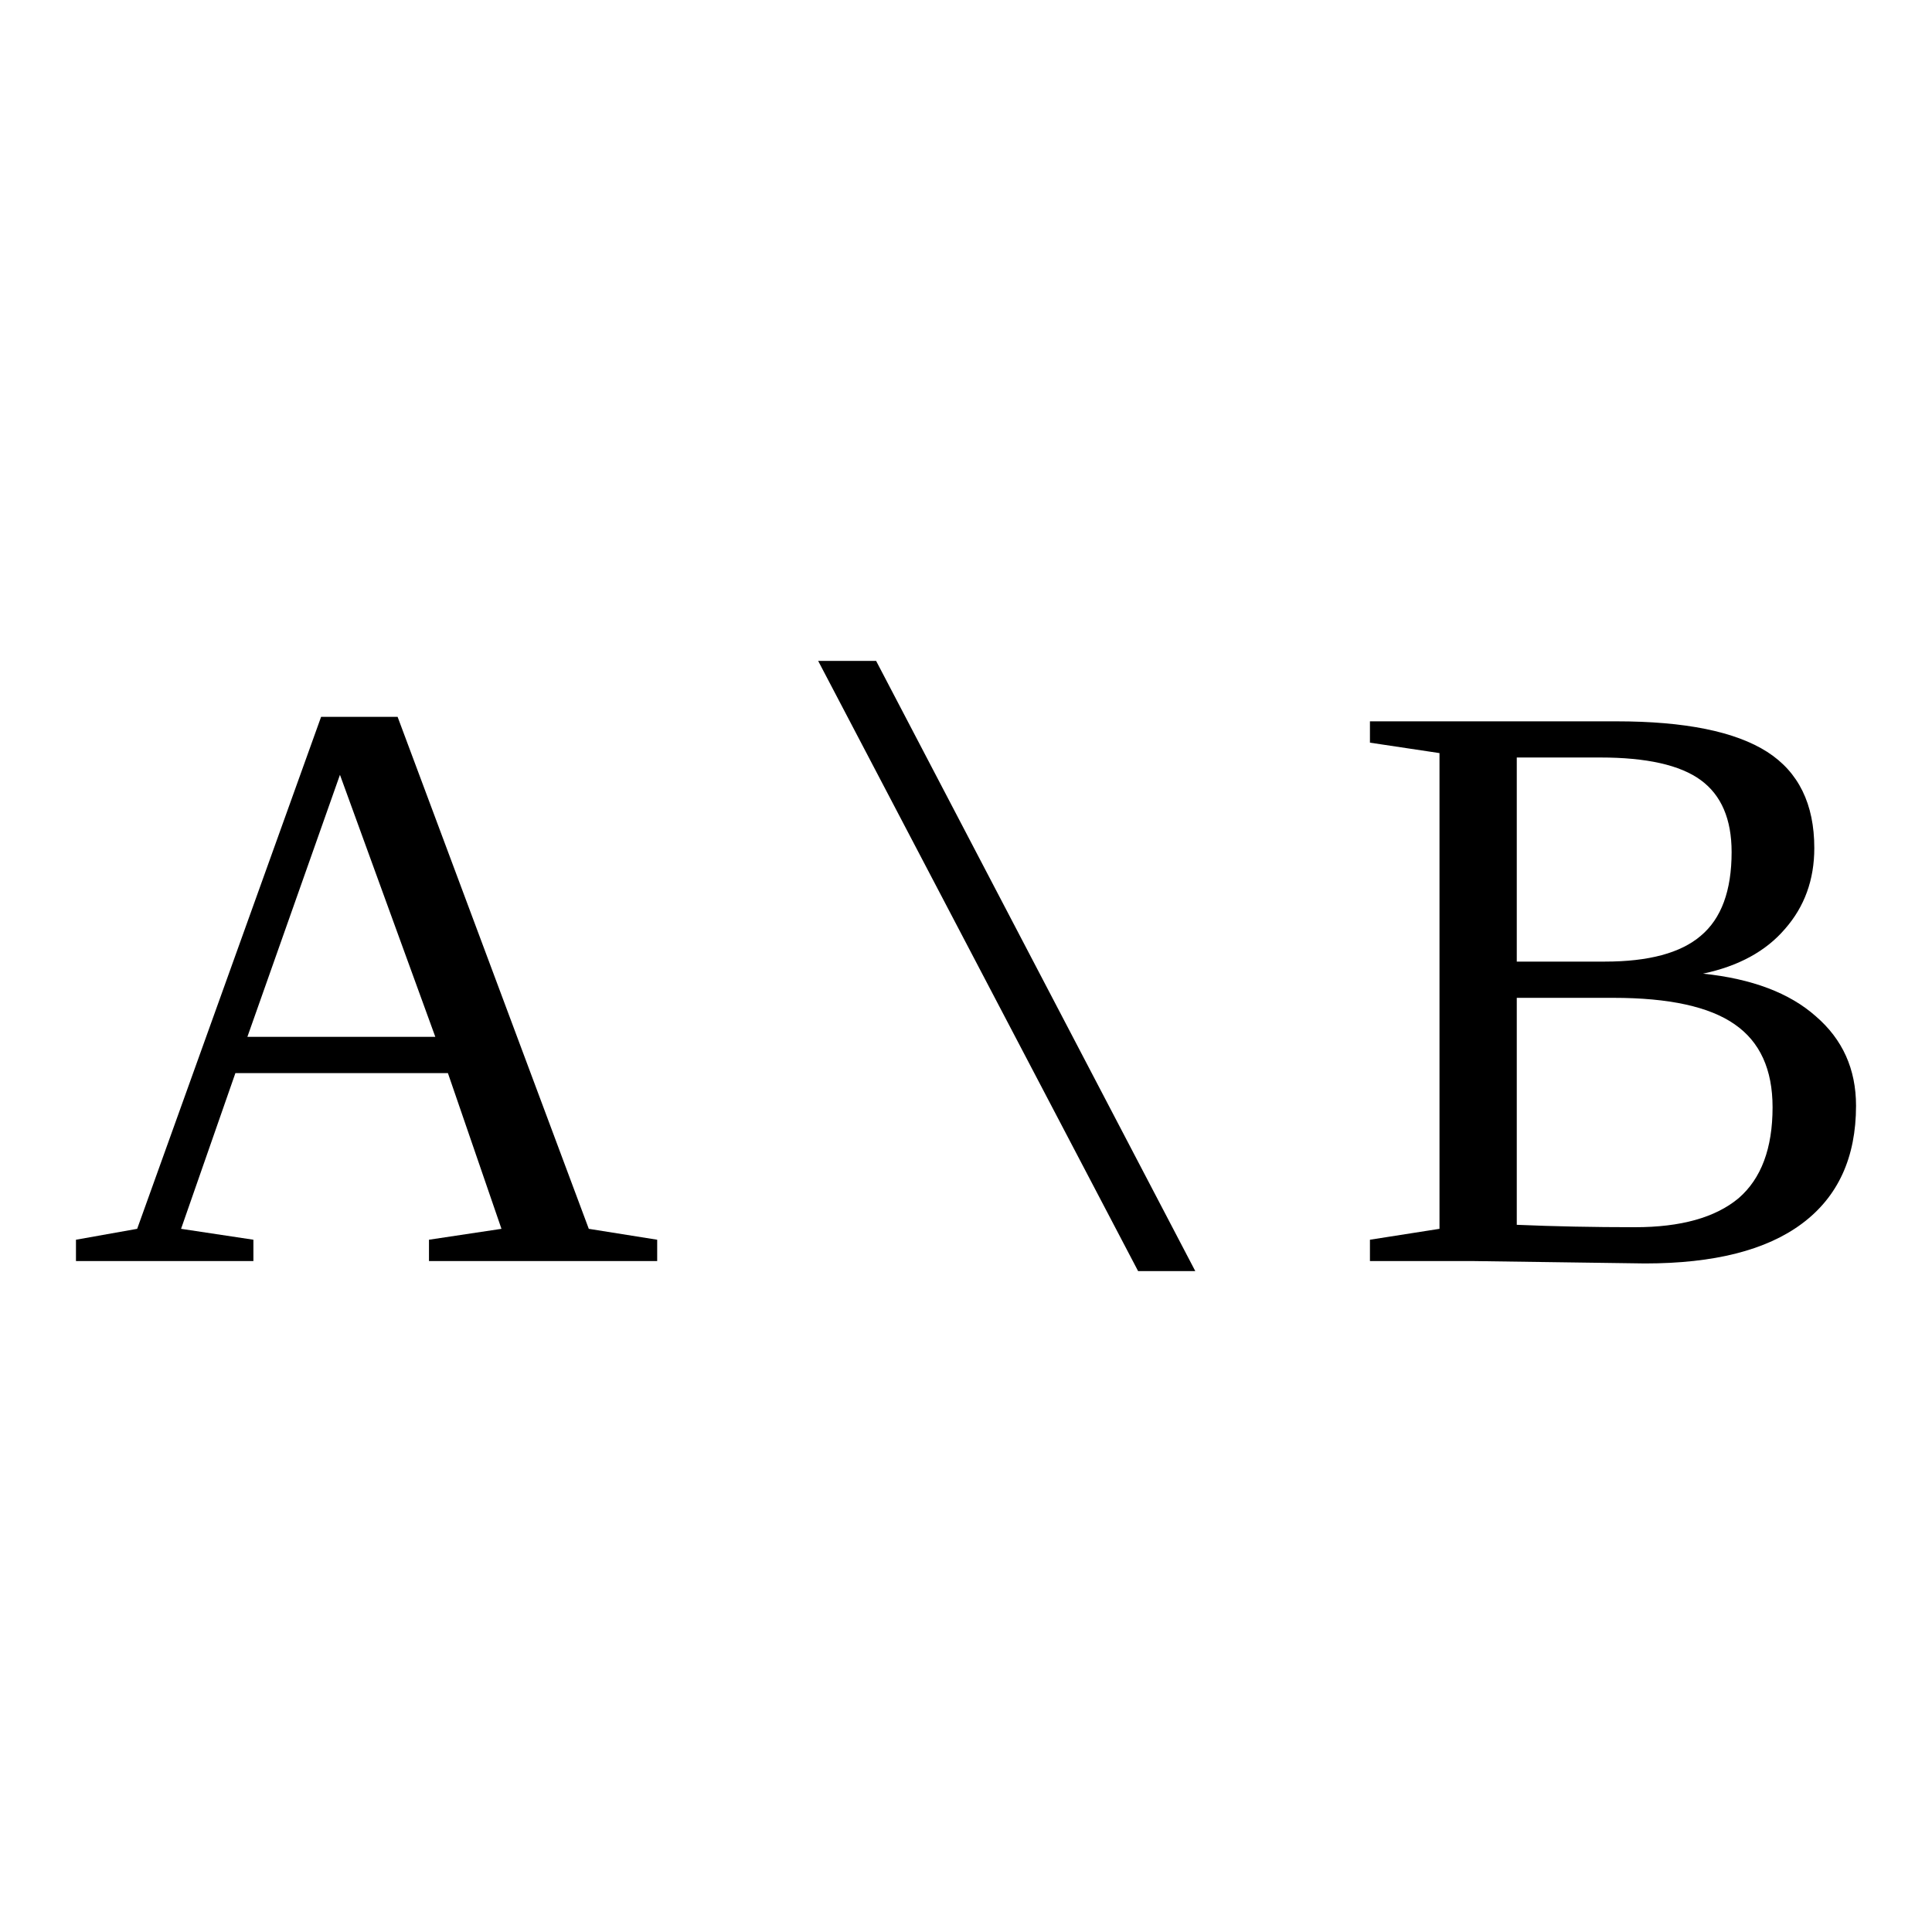
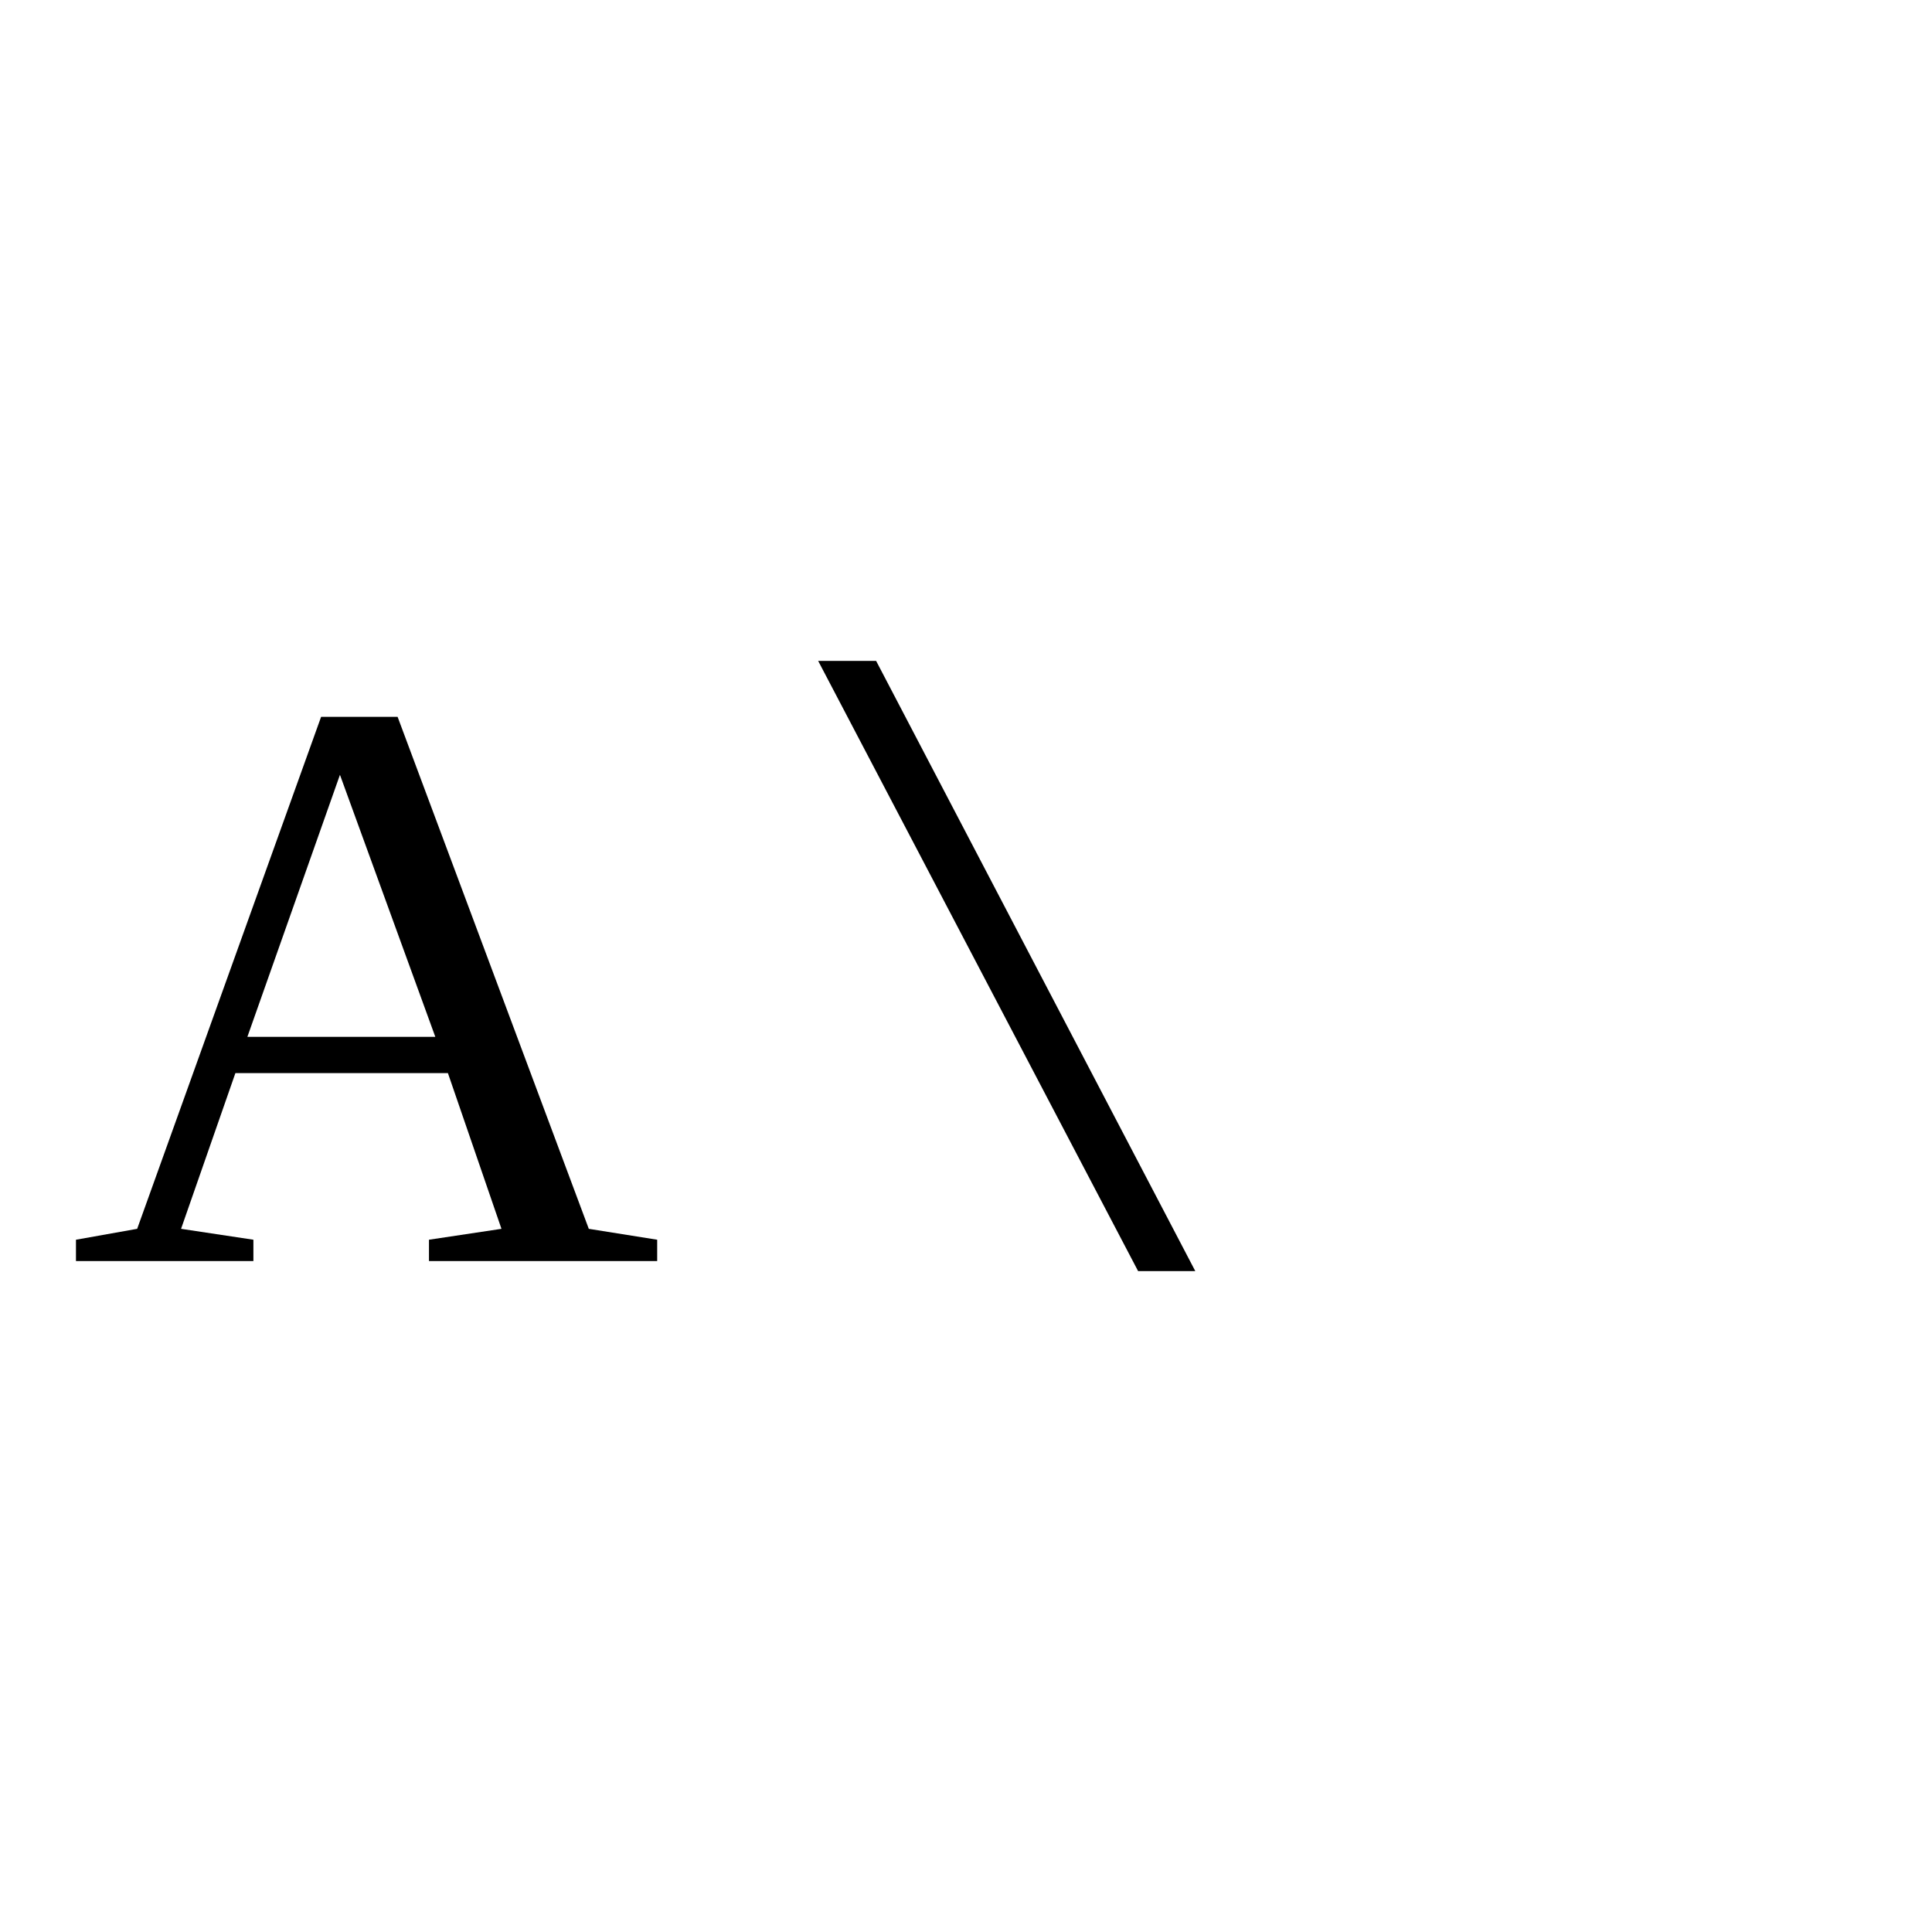
<svg xmlns="http://www.w3.org/2000/svg" xmlns:ns1="http://sodipodi.sourceforge.net/DTD/sodipodi-0.dtd" xmlns:ns2="http://www.inkscape.org/namespaces/inkscape" version="1.1" id="svg98" ns1:docname="op21407.svg" width="25" height="25" ns2:version="0.92.4 (5da689c313, 2019-01-14)">
  <defs id="defs102" />
  <ns1:namedview pagecolor="#ffffff" bordercolor="#666666" borderopacity="1" objecttolerance="10" gridtolerance="10" guidetolerance="10" ns2:pageopacity="0" ns2:pageshadow="2" ns2:window-width="1920" ns2:window-height="995" id="namedview100" showgrid="false" fit-margin-top="0" fit-margin-left="0" fit-margin-right="0" fit-margin-bottom="0" ns2:zoom="2.36" ns2:cx="-30.71201" ns2:cy="-41.006" ns2:window-x="0" ns2:window-y="0" ns2:window-maximized="1" ns2:current-layer="svg98" />
  <path d="m 3.279,16.042 v 0.276 H 0.983 v -0.276 l 0.792,-0.141 2.38,-6.625 h 0.99 l 2.474,6.625 0.885,0.141 v 0.276 h -2.953 v -0.276 l 0.938,-0.141 -0.693,-2.015 h -2.75 l -0.703,2.015 z m 1.12,-6.016 -1.198,3.391 h 2.432 z" id="path92" ns2:connector-curvature="0" />
  <path d="m 10.587,8.552 h 0.75 l 4.13,7.896 h -0.74 z" id="path94" ns2:connector-curvature="0" />
-   <path d="m 22.407,11.026 q 0,-0.64 -0.4,-0.932 -0.4,-0.292 -1.3,-0.292 h -1.08 v 2.641 h 1.14 q 0.85,0 1.24,-0.333 0.4,-0.334 0.4,-1.084 z m 0.53,3.302 q 0,-0.734 -0.49,-1.073 -0.49,-0.343 -1.57,-0.343 h -1.25 v 2.937 q 0.72,0.031 1.53,0.031 0.89,0 1.34,-0.375 0.44,-0.38 0.44,-1.177 z m -5.21,1.99 v -0.276 l 0.9,-0.141 V 9.745 l -0.9,-0.135 V 9.334 h 3.19 q 1.33,0 1.95,0.395 0.61,0.391 0.61,1.245 0,0.615 -0.38,1.047 -0.37,0.432 -1.06,0.578 0.95,0.099 1.46,0.552 0.52,0.448 0.52,1.157 0,1.005 -0.7,1.526 -0.69,0.515 -2.03,0.515 l -2.23,-0.031 z" id="path96" ns2:connector-curvature="0" />
</svg>